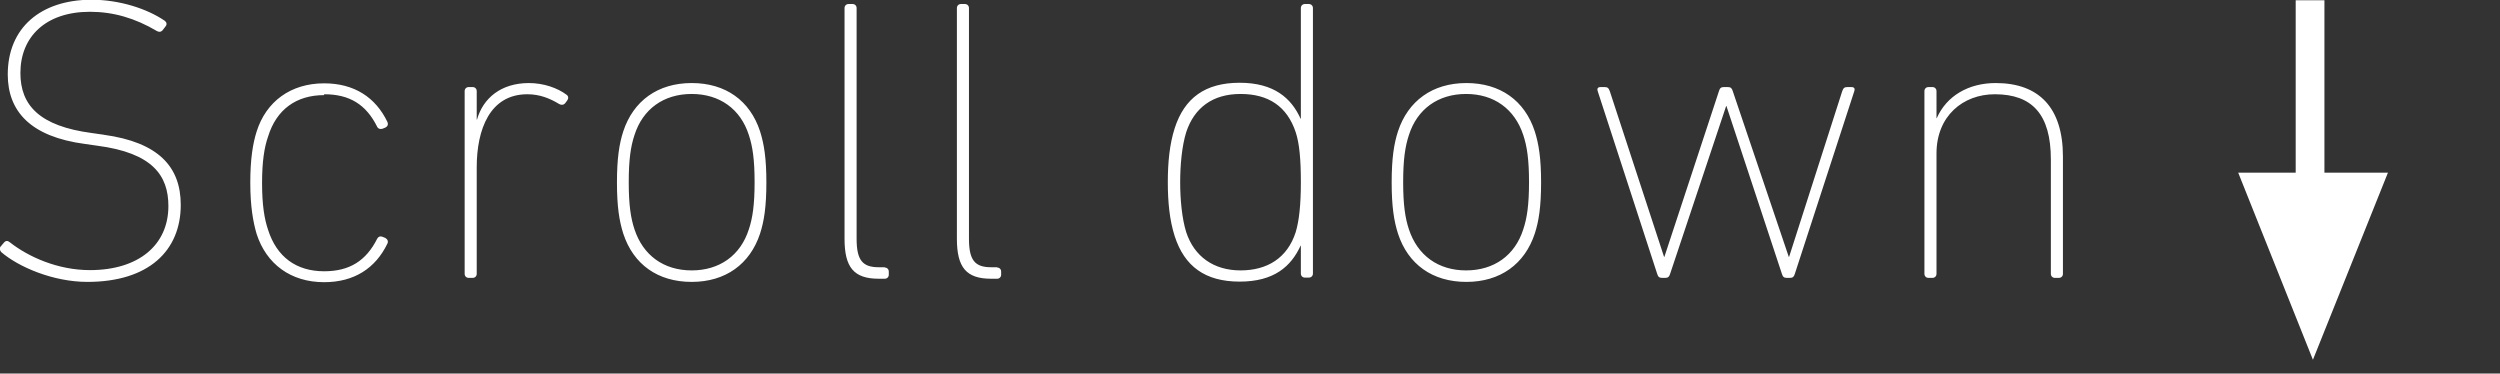
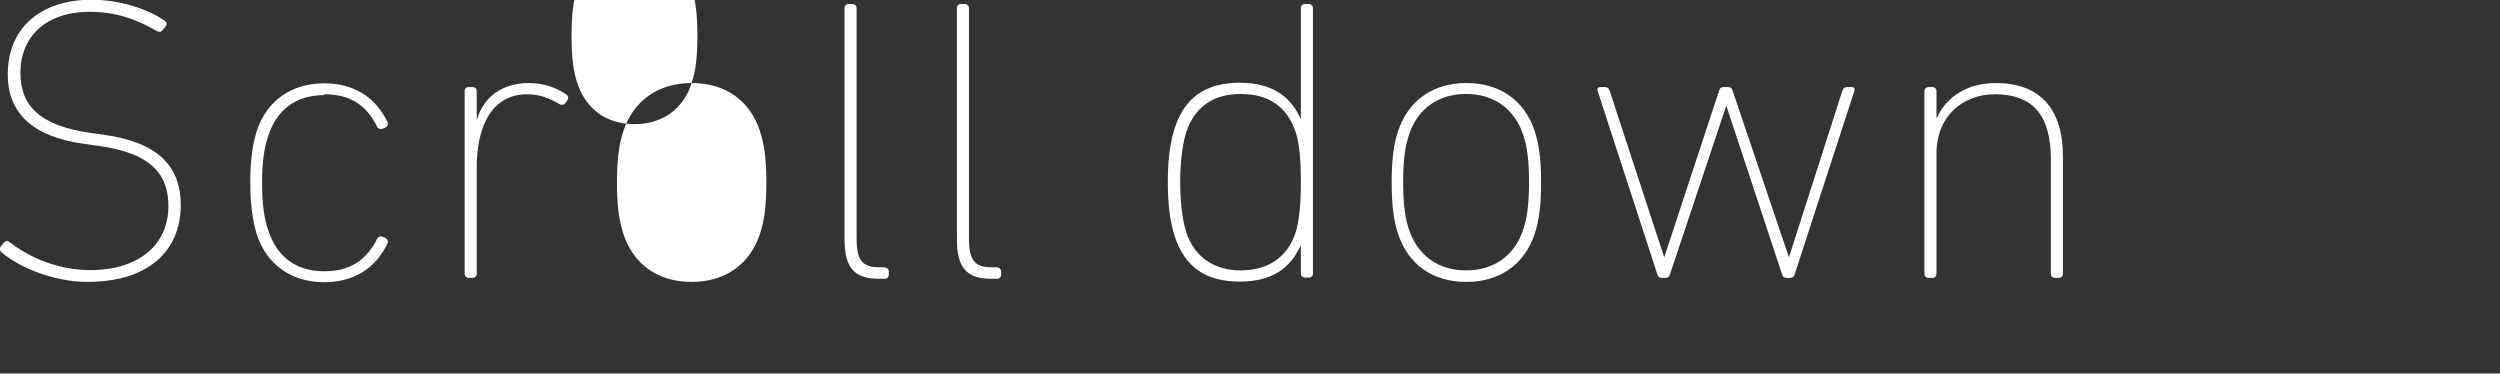
<svg xmlns="http://www.w3.org/2000/svg" id="a" width="87" height="13" viewBox="0 0 87 13">
  <rect x="0" y="0" width="87" height="13" fill="#333333" stroke="none" />
  <defs>
    <style>.b{fill:#fff;fill-rule:evenodd;}</style>
  </defs>
-   <path class="b" d="M3.62,4.69l-.42-.06c-1.83-.24-2.49-.97-2.49-2.09C.71,1.28,1.59.41,3.13.41c.81,0,1.57.22,2.33.67.07.04.14.04.2-.03l.1-.13c.06-.07.04-.15-.03-.2-.62-.42-1.57-.73-2.56-.73C1.41,0,.27.97.27,2.59c0,1.29.8,2.17,2.69,2.42l.42.06c1.93.25,2.48,1.04,2.48,2.1,0,1.36-1.04,2.23-2.73,2.23-1.12,0-2.14-.46-2.79-.97-.07-.06-.14-.06-.2.01l-.11.13c-.06.06-.04.14.01.2.6.52,1.81,1.04,3,1.04,2.14,0,3.25-1.09,3.25-2.68,0-1.33-.78-2.18-2.68-2.44ZM11.28,3.28c.88,0,1.46.35,1.85,1.14.04.07.11.08.18.06l.1-.04c.08-.04.11-.11.07-.2-.41-.85-1.15-1.34-2.2-1.34-1.16,0-2.02.63-2.35,1.68-.13.41-.22.95-.22,1.78s.1,1.37.22,1.78c.34,1.05,1.19,1.68,2.35,1.68,1.05,0,1.79-.49,2.2-1.34.04-.08.01-.15-.07-.2l-.1-.04c-.07-.03-.14-.01-.18.06-.39.78-.97,1.14-1.85,1.14-.97,0-1.65-.5-1.95-1.44-.13-.38-.21-.87-.21-1.63s.08-1.25.21-1.62c.29-.94.98-1.44,1.95-1.44ZM18.41,2.89c-.98,0-1.6.53-1.81,1.27h-.01v-.99c0-.08-.06-.14-.14-.14h-.14c-.08,0-.14.06-.14.14v6.36c0,.08.06.14.14.14h.14c.08,0,.14-.06.14-.14v-3.71c0-1.32.46-2.54,1.76-2.54.43,0,.78.14,1.11.34.07.04.15.04.21-.03l.08-.11c.04-.07.03-.14-.03-.18-.32-.24-.8-.41-1.32-.41ZM24.07,2.89c-1.18,0-2.03.62-2.38,1.68-.14.43-.22.94-.22,1.78s.08,1.34.22,1.78c.35,1.07,1.2,1.68,2.38,1.68s2.03-.62,2.38-1.68c.14-.43.22-.94.22-1.78s-.08-1.34-.22-1.78c-.35-1.07-1.2-1.68-2.38-1.68ZM26.06,7.98c-.29.91-1.02,1.43-1.99,1.43s-1.69-.52-1.99-1.43c-.13-.39-.2-.85-.2-1.64s.07-1.25.2-1.64c.29-.91,1.02-1.43,1.99-1.43s1.7.52,1.99,1.43c.13.39.2.85.2,1.64s-.07,1.25-.2,1.64ZM30.79,9.3h-.21c-.56,0-.77-.24-.77-.99V.28c0-.08-.06-.14-.14-.14h-.14c-.08,0-.14.06-.14.14v8.03c0,.99.32,1.39,1.19,1.39h.21c.08,0,.14-.06.14-.14v-.11c0-.08-.06-.14-.14-.14ZM34.7,9.3h-.21c-.56,0-.77-.24-.77-.99V.28c0-.08-.06-.14-.14-.14h-.14c-.08,0-.14.06-.14.14v8.03c0,.99.32,1.39,1.19,1.39h.21c.08,0,.14-.06.14-.14v-.11c0-.08-.06-.14-.14-.14ZM45.55.14h-.14c-.08,0-.14.06-.14.14v3.85h-.01c-.32-.71-.92-1.25-2.12-1.25s-1.92.53-2.26,1.58c-.18.56-.24,1.2-.24,1.88s.06,1.32.24,1.88c.34,1.05,1.06,1.58,2.26,1.58s1.79-.53,2.12-1.25h.01v.97c0,.08.06.14.14.14h.14c.08,0,.14-.06.14-.14V.28c0-.08-.06-.14-.14-.14ZM45.09,8.08c-.29.9-.99,1.33-1.92,1.33s-1.61-.48-1.89-1.33c-.15-.48-.21-1.15-.21-1.74s.06-1.26.21-1.74c.28-.85.92-1.33,1.89-1.33s1.62.43,1.92,1.33c.13.39.18.95.18,1.74s-.06,1.34-.18,1.74ZM51.03,2.89c-1.18,0-2.03.62-2.38,1.68-.14.43-.22.94-.22,1.78s.08,1.34.22,1.78c.35,1.07,1.2,1.68,2.38,1.68s2.03-.62,2.38-1.68c.14-.43.22-.94.22-1.78s-.08-1.34-.22-1.78c-.35-1.07-1.2-1.68-2.38-1.68ZM53.01,7.98c-.29.91-1.02,1.43-1.99,1.43s-1.69-.52-1.99-1.43c-.13-.39-.2-.85-.2-1.64s.07-1.25.2-1.64c.29-.91,1.02-1.43,1.99-1.43s1.69.52,1.99,1.43c.13.39.2.85.2,1.64s-.07,1.25-.2,1.64ZM64.43,3.03h-.14c-.1,0-.14.03-.18.14l-1.85,5.77h-.01l-1.95-5.77c-.03-.1-.07-.14-.17-.14h-.14c-.1,0-.14.04-.17.14l-1.9,5.77h-.01l-1.89-5.77c-.04-.11-.08-.14-.18-.14h-.14c-.1,0-.13.06-.1.14l2.07,6.36c.03.1.07.14.17.14h.11c.1,0,.14-.04.17-.14l1.95-5.84h.01l1.93,5.84c.03.1.07.14.17.14h.11c.1,0,.14-.04.17-.14l2.07-6.36c.03-.08,0-.14-.1-.14ZM69.45,2.89c-.95,0-1.71.45-2.05,1.22h-.01v-.94c0-.08-.06-.14-.14-.14h-.14c-.08,0-.14.06-.14.14v6.36c0,.08.06.14.14.14h.14c.08,0,.14-.06.14-.14v-4.19c0-1.3.92-2.06,2.03-2.06,1.3,0,1.95.7,1.95,2.27v3.98c0,.08.06.14.14.14h.14c.08,0,.14-.06.14-.14v-4.08c0-1.71-.84-2.56-2.34-2.56Z" />
-   <polygon class="b" points="80.89 6.01 80.89 .01 79.89 .01 79.89 6.01 77.89 6.01 80.49 12.52 83.1 6.01 80.89 6.01" />
+   <path class="b" d="M3.62,4.69l-.42-.06c-1.83-.24-2.49-.97-2.49-2.09C.71,1.28,1.59.41,3.13.41c.81,0,1.57.22,2.33.67.07.04.14.04.2-.03l.1-.13c.06-.07.04-.15-.03-.2-.62-.42-1.57-.73-2.56-.73C1.41,0,.27.97.27,2.59c0,1.29.8,2.17,2.69,2.42l.42.06c1.93.25,2.48,1.04,2.48,2.1,0,1.36-1.04,2.23-2.73,2.23-1.12,0-2.14-.46-2.79-.97-.07-.06-.14-.06-.2.01l-.11.13c-.06.06-.04.14.01.2.6.52,1.81,1.04,3,1.04,2.14,0,3.25-1.09,3.25-2.68,0-1.33-.78-2.18-2.68-2.44ZM11.28,3.28c.88,0,1.46.35,1.85,1.14.04.07.11.08.18.06l.1-.04c.08-.04.11-.11.07-.2-.41-.85-1.15-1.34-2.2-1.34-1.16,0-2.02.63-2.35,1.68-.13.41-.22.95-.22,1.78s.1,1.37.22,1.78c.34,1.05,1.19,1.68,2.35,1.68,1.05,0,1.79-.49,2.2-1.34.04-.08.01-.15-.07-.2l-.1-.04c-.07-.03-.14-.01-.18.06-.39.78-.97,1.14-1.85,1.14-.97,0-1.65-.5-1.95-1.44-.13-.38-.21-.87-.21-1.63s.08-1.25.21-1.62c.29-.94.98-1.44,1.95-1.44ZM18.41,2.89c-.98,0-1.6.53-1.81,1.27h-.01v-.99c0-.08-.06-.14-.14-.14h-.14c-.08,0-.14.06-.14.14v6.36c0,.08.06.14.14.14h.14c.08,0,.14-.06.14-.14v-3.71c0-1.32.46-2.54,1.76-2.54.43,0,.78.14,1.11.34.07.04.15.04.21-.03l.08-.11c.04-.07.03-.14-.03-.18-.32-.24-.8-.41-1.32-.41ZM24.07,2.89c-1.18,0-2.03.62-2.38,1.68-.14.43-.22.94-.22,1.78s.08,1.34.22,1.78c.35,1.07,1.2,1.68,2.38,1.68s2.03-.62,2.38-1.68c.14-.43.22-.94.22-1.78s-.08-1.34-.22-1.78c-.35-1.07-1.2-1.68-2.38-1.68Zc-.29.91-1.02,1.43-1.99,1.43s-1.69-.52-1.99-1.43c-.13-.39-.2-.85-.2-1.64s.07-1.25.2-1.64c.29-.91,1.02-1.43,1.99-1.43s1.7.52,1.99,1.43c.13.39.2.85.2,1.64s-.07,1.25-.2,1.64ZM30.79,9.3h-.21c-.56,0-.77-.24-.77-.99V.28c0-.08-.06-.14-.14-.14h-.14c-.08,0-.14.06-.14.14v8.03c0,.99.32,1.39,1.19,1.39h.21c.08,0,.14-.06.14-.14v-.11c0-.08-.06-.14-.14-.14ZM34.7,9.3h-.21c-.56,0-.77-.24-.77-.99V.28c0-.08-.06-.14-.14-.14h-.14c-.08,0-.14.06-.14.14v8.03c0,.99.32,1.39,1.19,1.39h.21c.08,0,.14-.06.14-.14v-.11c0-.08-.06-.14-.14-.14ZM45.55.14h-.14c-.08,0-.14.06-.14.14v3.85h-.01c-.32-.71-.92-1.25-2.12-1.25s-1.92.53-2.26,1.58c-.18.56-.24,1.2-.24,1.88s.06,1.32.24,1.88c.34,1.05,1.06,1.58,2.26,1.58s1.79-.53,2.12-1.25h.01v.97c0,.08.06.14.14.14h.14c.08,0,.14-.06.14-.14V.28c0-.08-.06-.14-.14-.14ZM45.09,8.08c-.29.9-.99,1.33-1.92,1.33s-1.61-.48-1.89-1.33c-.15-.48-.21-1.15-.21-1.74s.06-1.26.21-1.74c.28-.85.92-1.33,1.89-1.33s1.62.43,1.92,1.33c.13.39.18.95.18,1.74s-.06,1.34-.18,1.74ZM51.03,2.89c-1.18,0-2.03.62-2.38,1.68-.14.43-.22.94-.22,1.78s.08,1.34.22,1.78c.35,1.07,1.2,1.68,2.38,1.68s2.03-.62,2.38-1.68c.14-.43.22-.94.22-1.78s-.08-1.34-.22-1.78c-.35-1.07-1.2-1.68-2.38-1.68ZM53.01,7.98c-.29.91-1.02,1.43-1.99,1.43s-1.69-.52-1.99-1.43c-.13-.39-.2-.85-.2-1.64s.07-1.25.2-1.64c.29-.91,1.02-1.43,1.99-1.43s1.69.52,1.99,1.43c.13.39.2.85.2,1.64s-.07,1.25-.2,1.64ZM64.43,3.03h-.14c-.1,0-.14.03-.18.14l-1.85,5.77h-.01l-1.95-5.77c-.03-.1-.07-.14-.17-.14h-.14c-.1,0-.14.04-.17.14l-1.9,5.77h-.01l-1.89-5.77c-.04-.11-.08-.14-.18-.14h-.14c-.1,0-.13.06-.1.14l2.07,6.36c.03.1.07.14.17.14h.11c.1,0,.14-.04.17-.14l1.95-5.84h.01l1.93,5.84c.03.1.07.14.17.14h.11c.1,0,.14-.04.17-.14l2.07-6.36c.03-.08,0-.14-.1-.14ZM69.45,2.89c-.95,0-1.71.45-2.05,1.22h-.01v-.94c0-.08-.06-.14-.14-.14h-.14c-.08,0-.14.06-.14.14v6.36c0,.08.06.14.14.14h.14c.08,0,.14-.06.14-.14v-4.19c0-1.3.92-2.06,2.03-2.06,1.3,0,1.95.7,1.95,2.27v3.98c0,.08.06.14.14.14h.14c.08,0,.14-.06.14-.14v-4.08c0-1.71-.84-2.56-2.34-2.56Z" />
</svg>